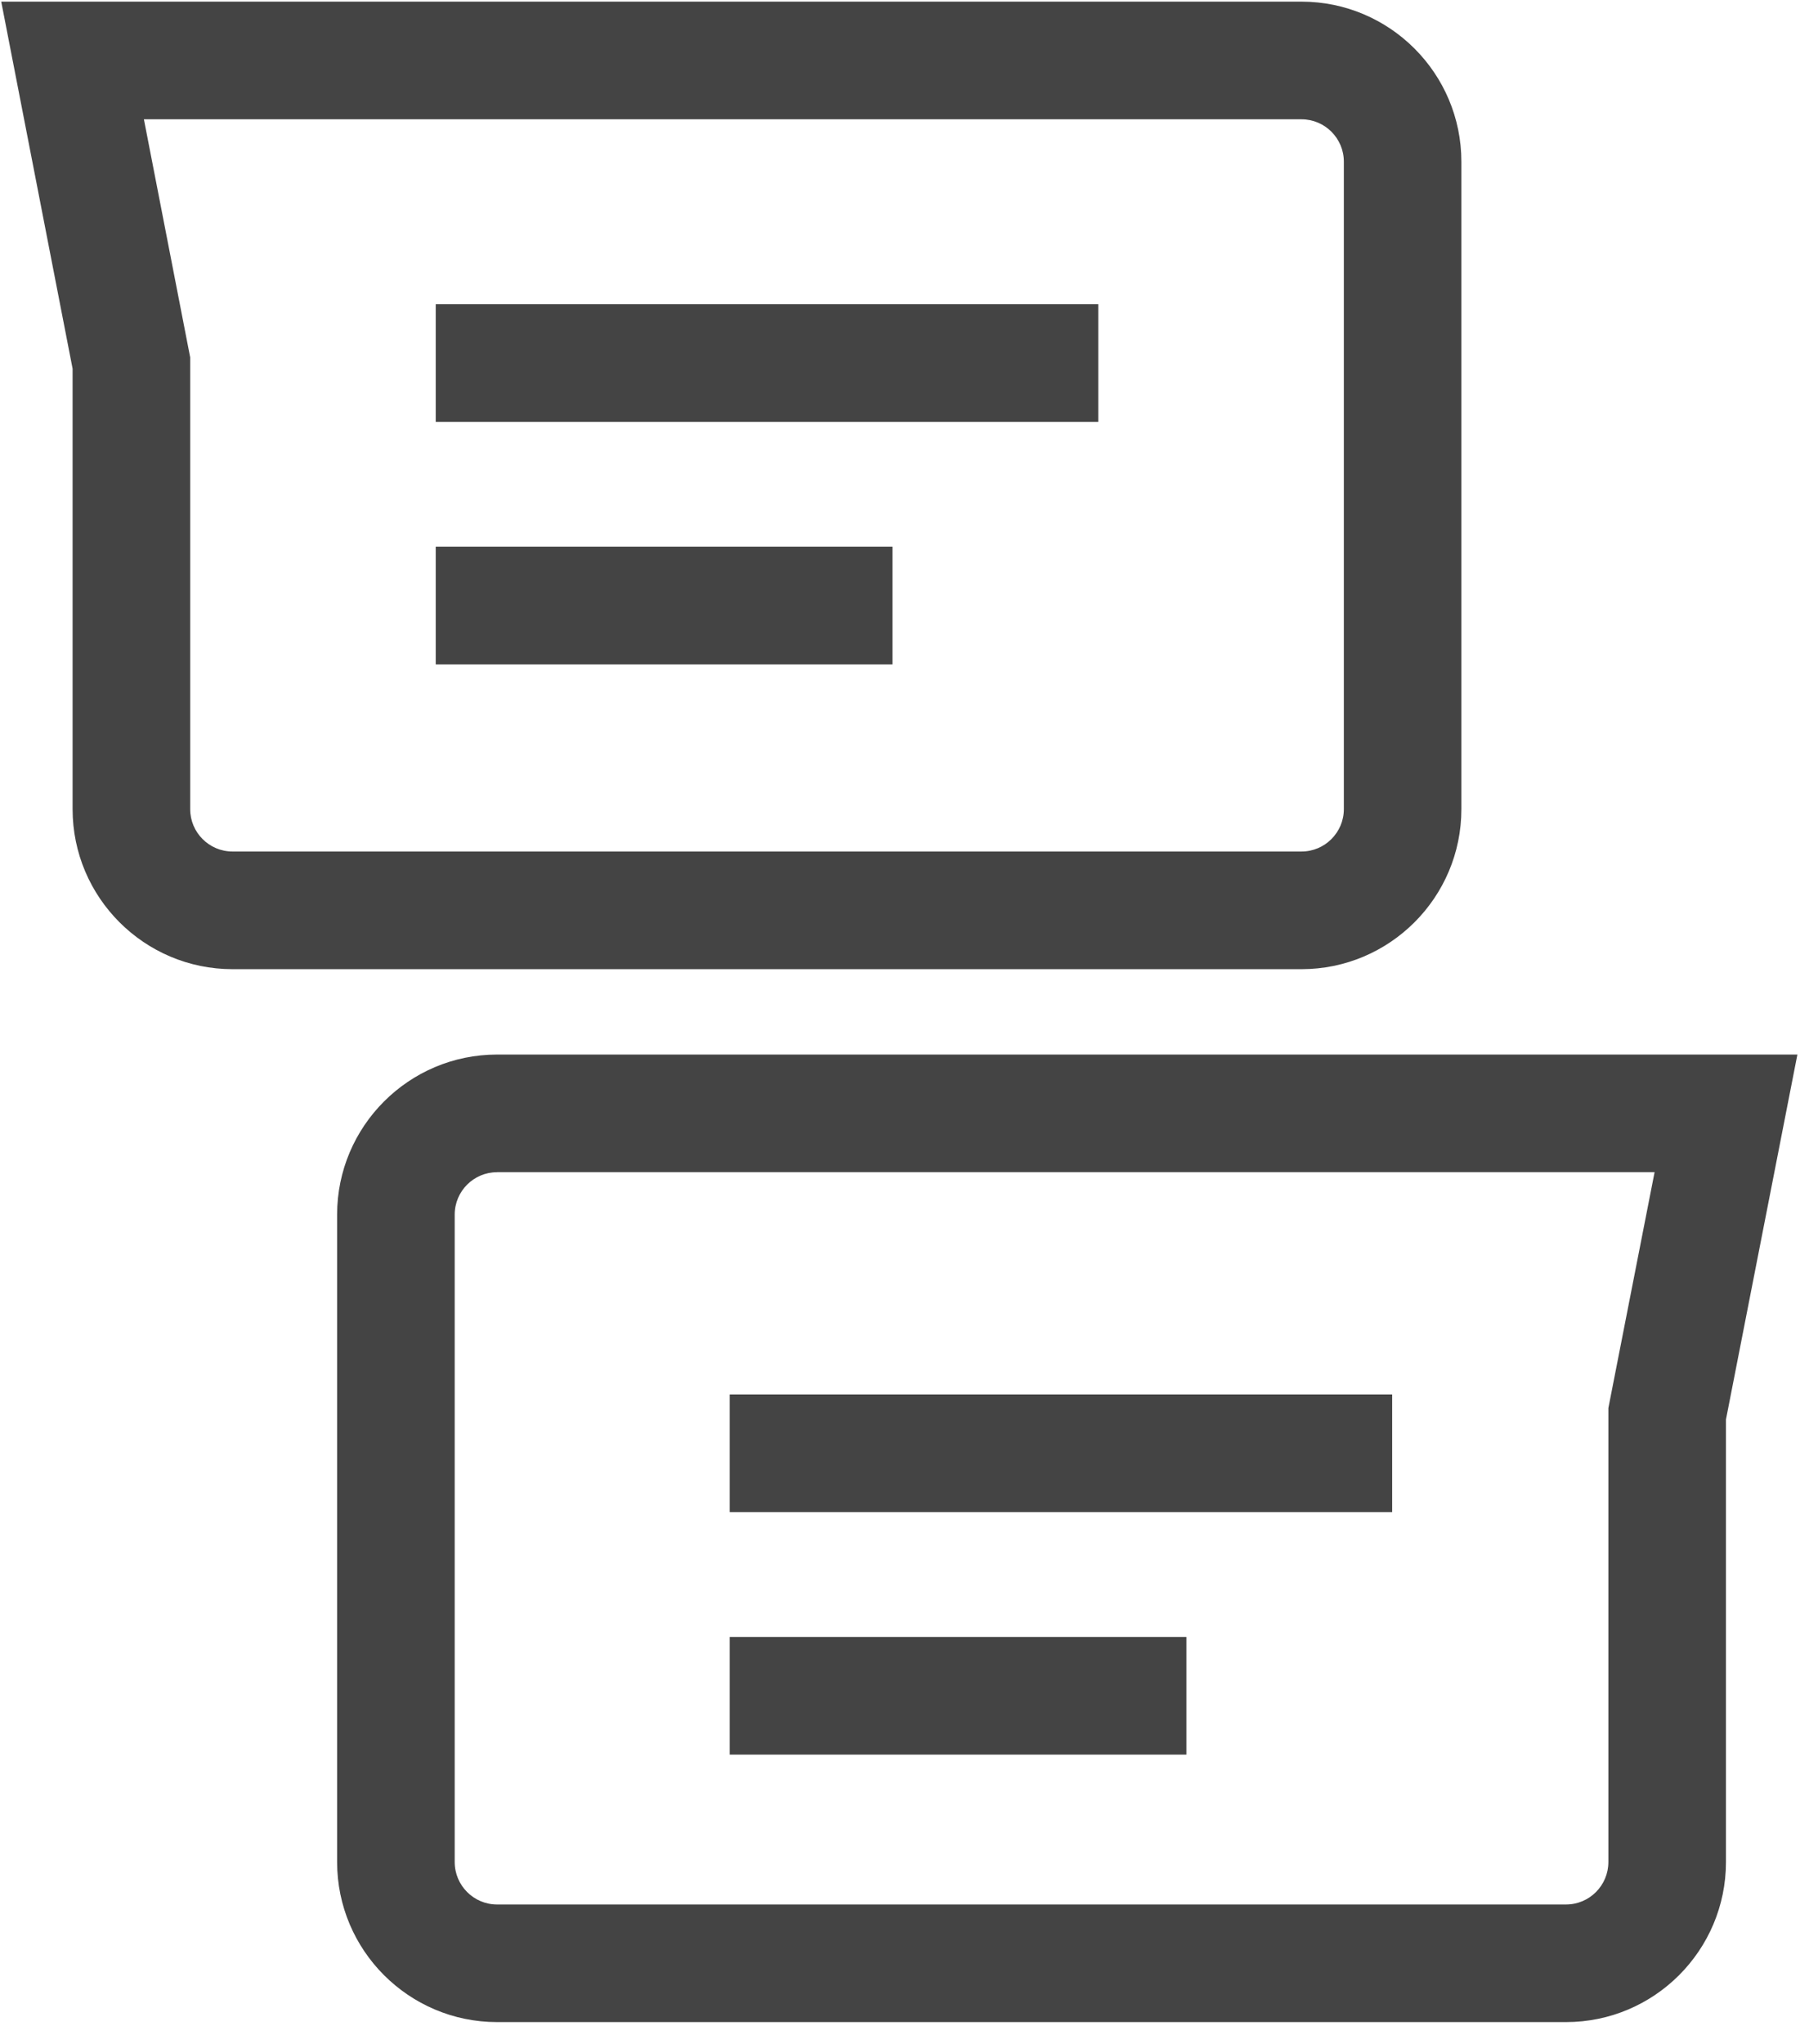
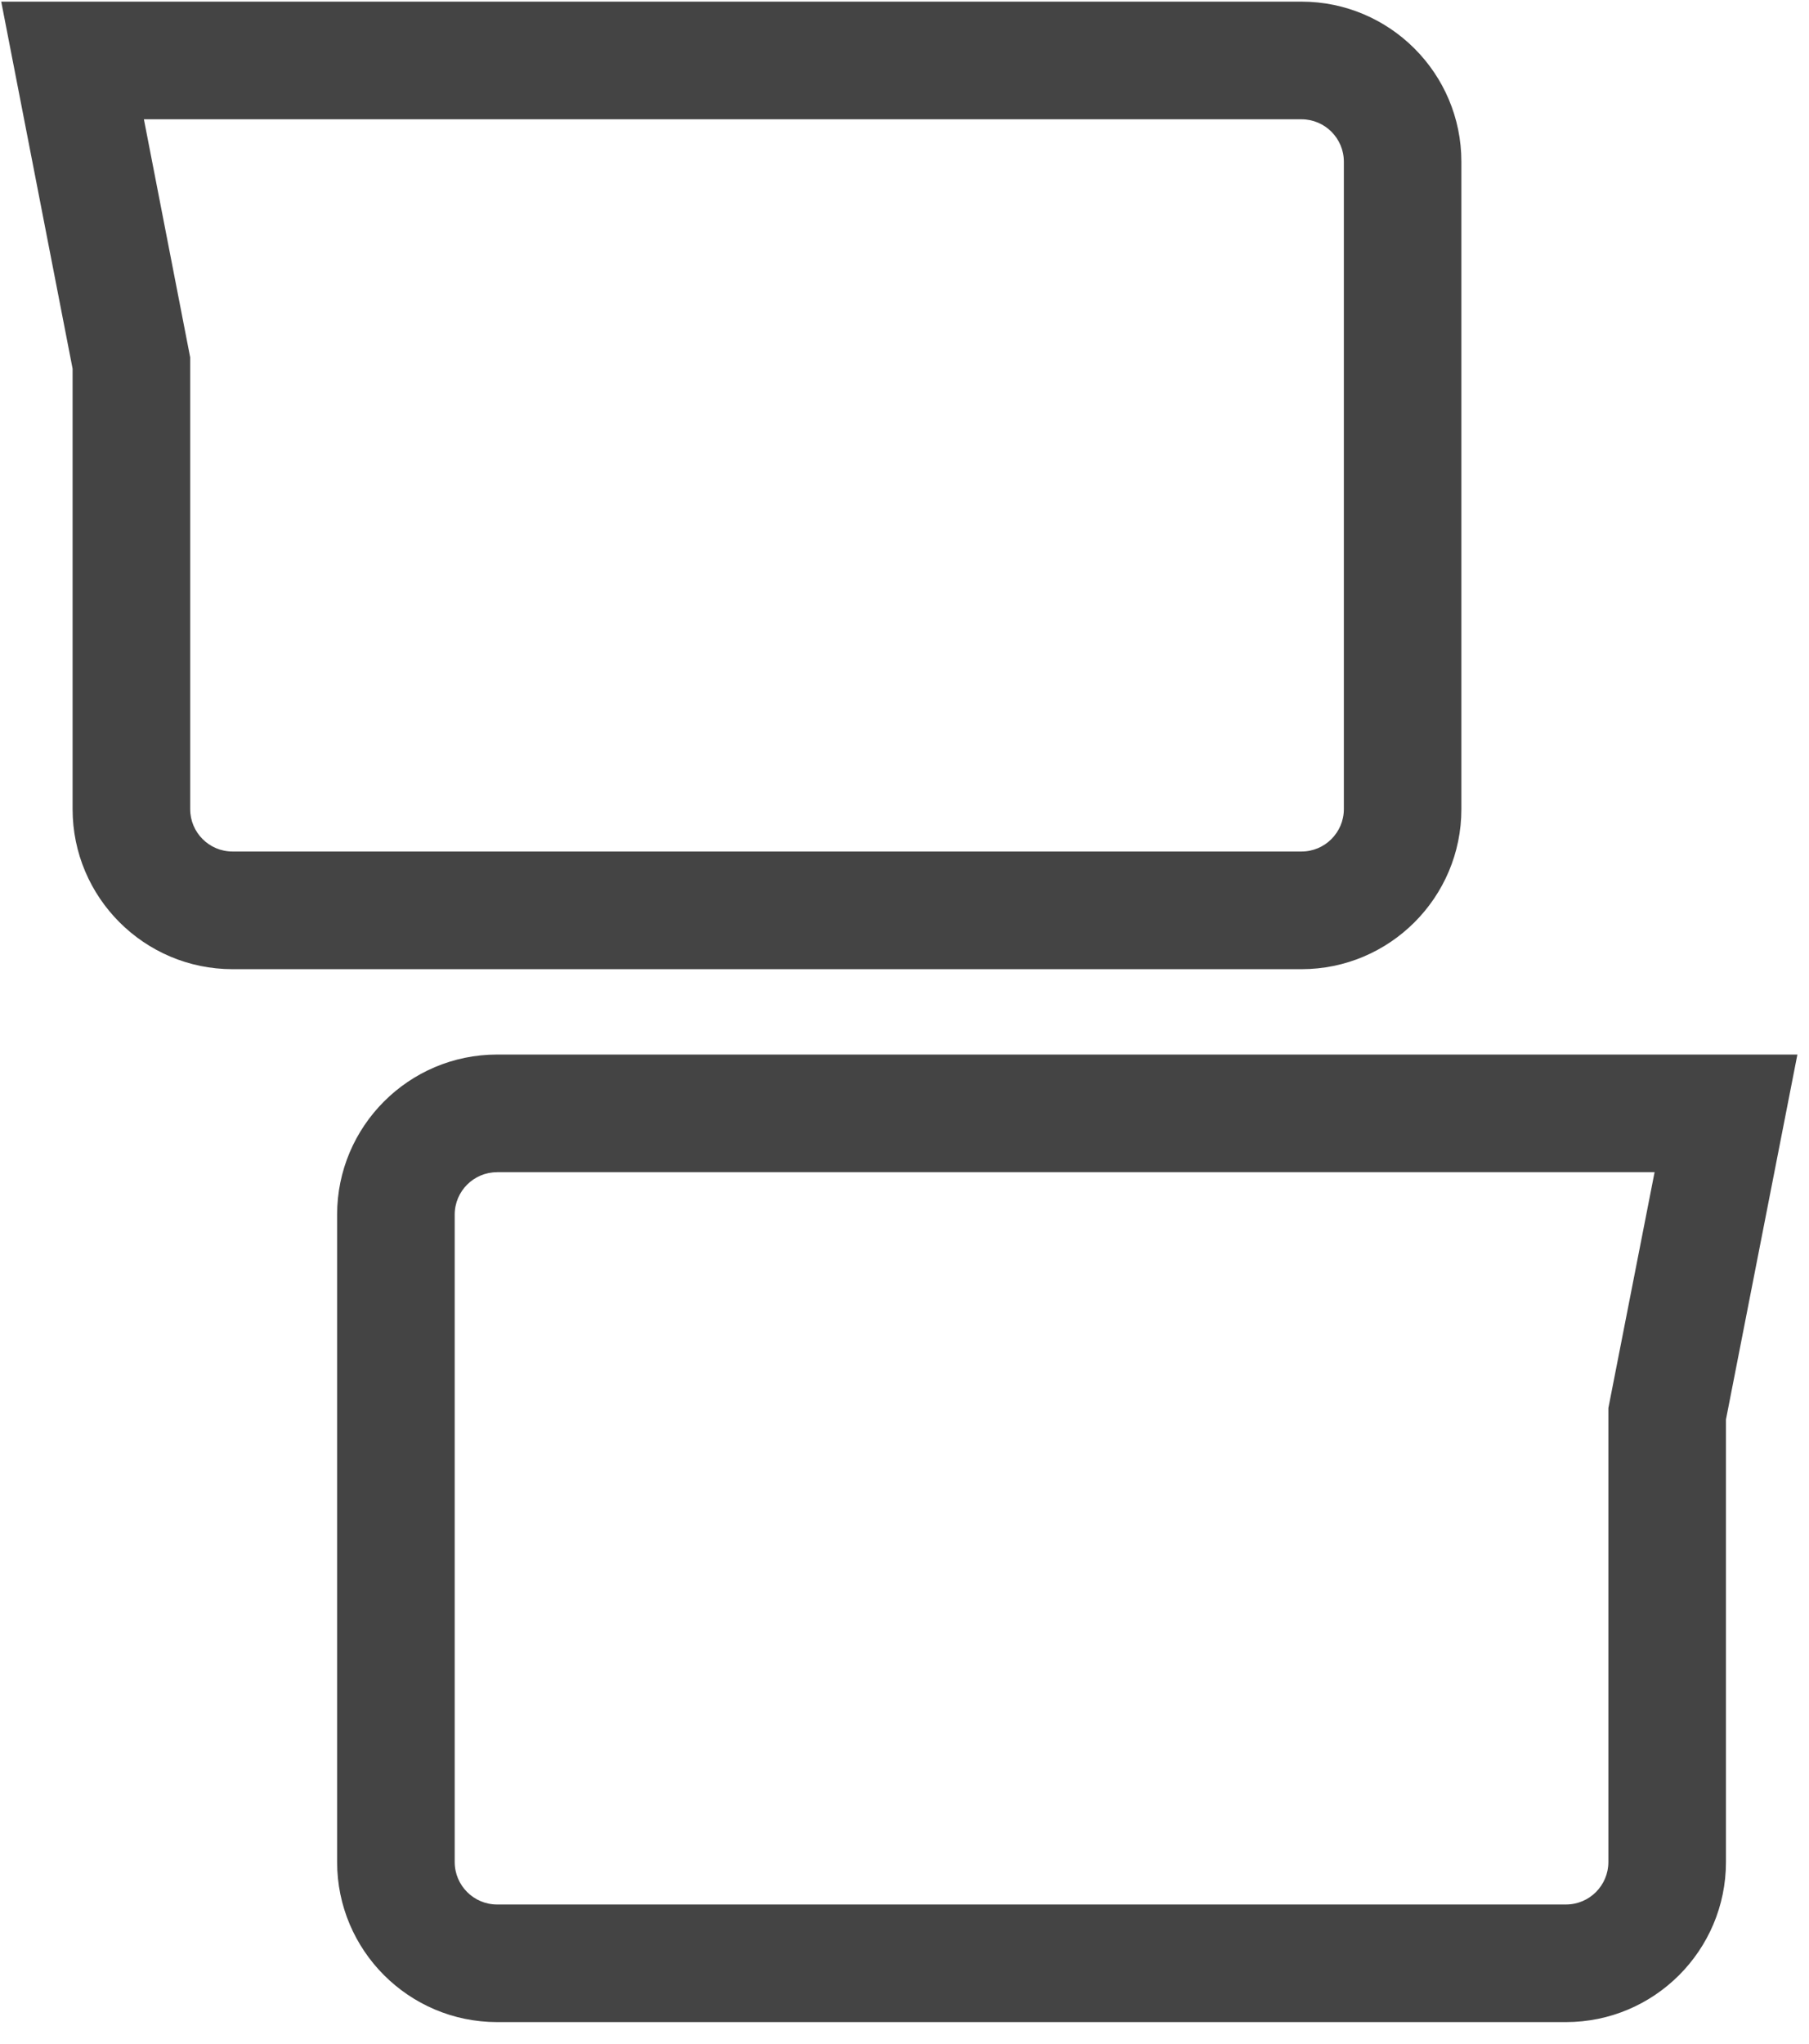
<svg xmlns="http://www.w3.org/2000/svg" width="31px" height="35px" viewBox="0 0 31 35" version="1.1">
  <title>聊天</title>
  <g id="页面-1" stroke="none" stroke-width="1" fill="none" fill-rule="evenodd">
    <g id="OA办公系统" transform="translate(-945, -1120)" fill="#444444" fill-rule="nonzero">
      <g id="聊天" transform="translate(945, 1120)">
        <path d="M22.303,16.598 L3.985,16.598 C2.473,16.598 1.244,15.369 1.244,13.857 L1.244,6.314 L0.021,0.028 L22.302,0.028 C23.814,0.028 25.043,1.257 25.043,2.769 L25.043,13.857 C25.044,15.369 23.814,16.598 22.303,16.598 Z M2.466,2.043 L3.259,6.12 L3.259,13.857 C3.259,14.257 3.584,14.583 3.985,14.583 L22.303,14.583 C22.703,14.583 23.029,14.257 23.029,13.857 L23.029,2.769 C23.029,2.368 22.703,2.043 22.303,2.043 L2.466,2.043 Z M26.836,34.63 L8.518,34.63 C7.007,34.63 5.777,33.401 5.777,31.889 L5.777,20.801 C5.777,19.289 7.007,18.06 8.518,18.06 L30.801,18.06 L29.577,24.31 L29.577,31.889 C29.577,33.401 28.348,34.63 26.836,34.63 Z M8.518,20.075 C8.118,20.075 7.792,20.4 7.792,20.801 L7.792,31.889 C7.792,32.29 8.118,32.616 8.518,32.616 L26.836,32.616 C27.237,32.616 27.562,32.29 27.562,31.889 L27.562,24.114 L28.354,20.074 L8.518,20.074 L8.518,20.075 Z" id="形状" />
-         <path d="M7.467,5.21 L18.82,5.21 L18.82,7.225 L7.467,7.225 L7.467,5.21 Z M7.467,9.363 L15.294,9.363 L15.294,11.378 L7.467,11.378 L7.467,9.363 Z M12.505,23.881 L23.857,23.881 L23.857,25.896 L12.505,25.896 L12.505,23.881 Z M12.505,28.034 L20.331,28.034 L20.331,30.049 L12.505,30.049 L12.505,28.034 Z" id="形状" />
      </g>
    </g>
  </g>
</svg>